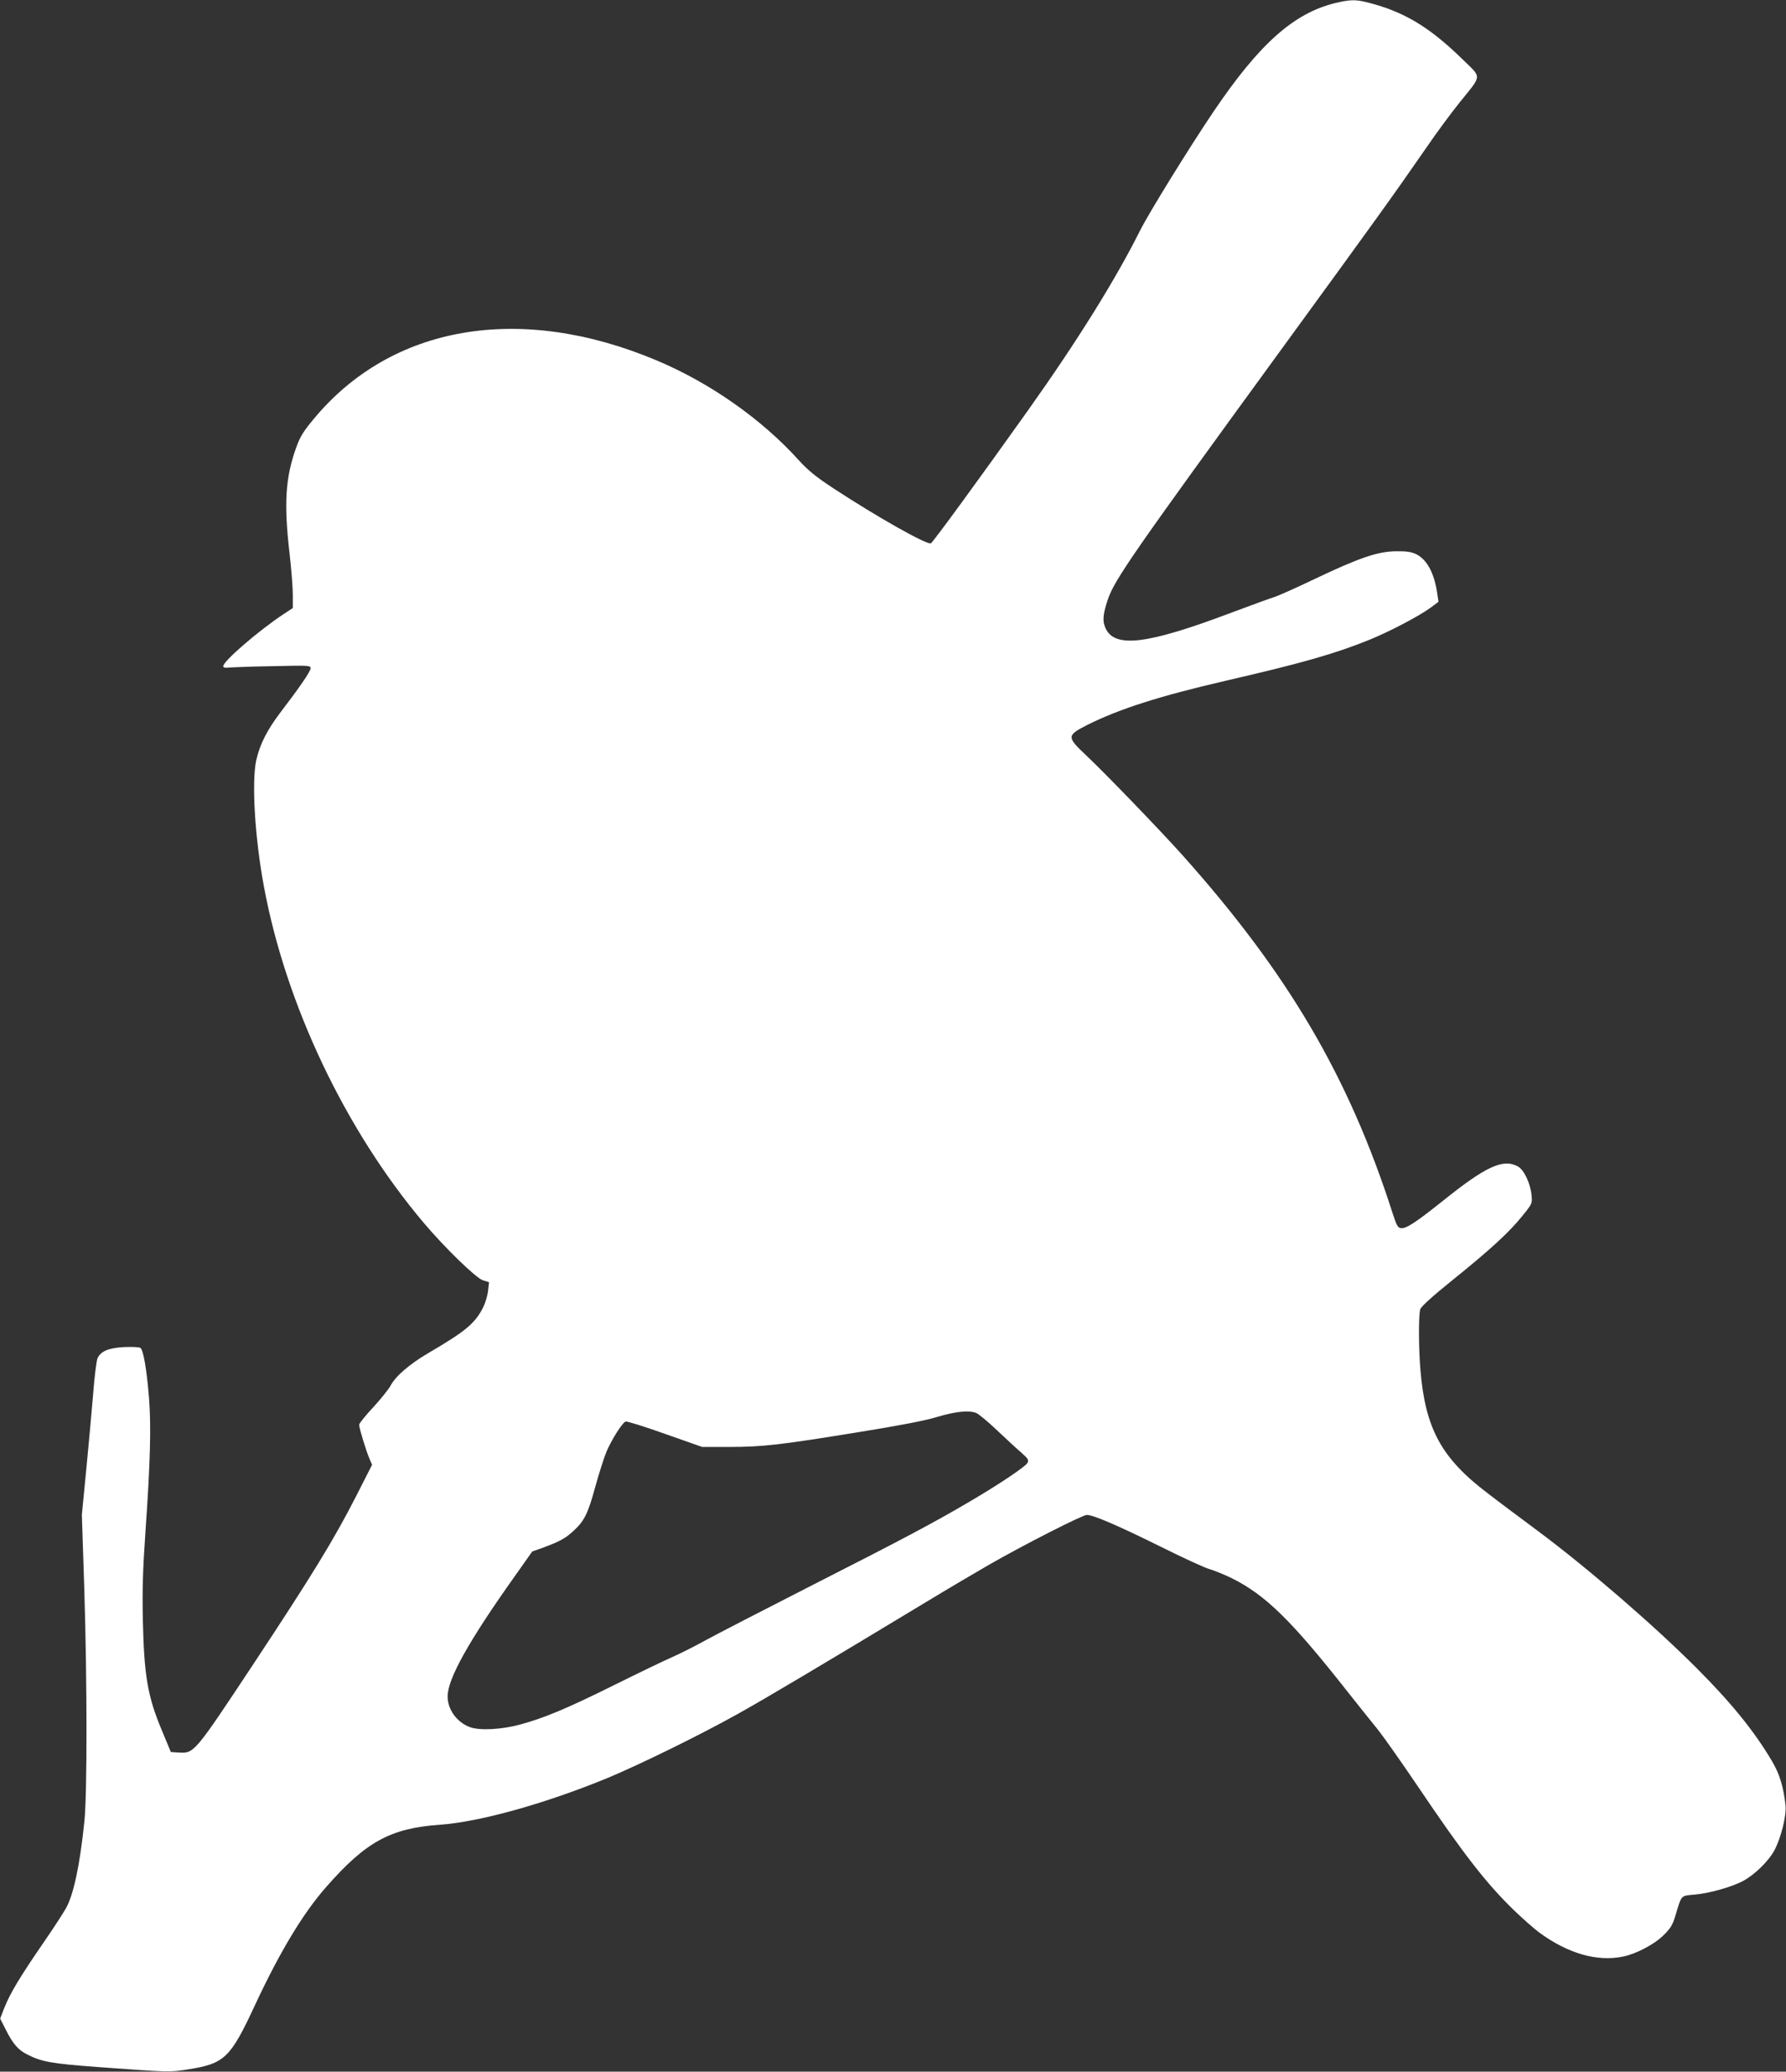
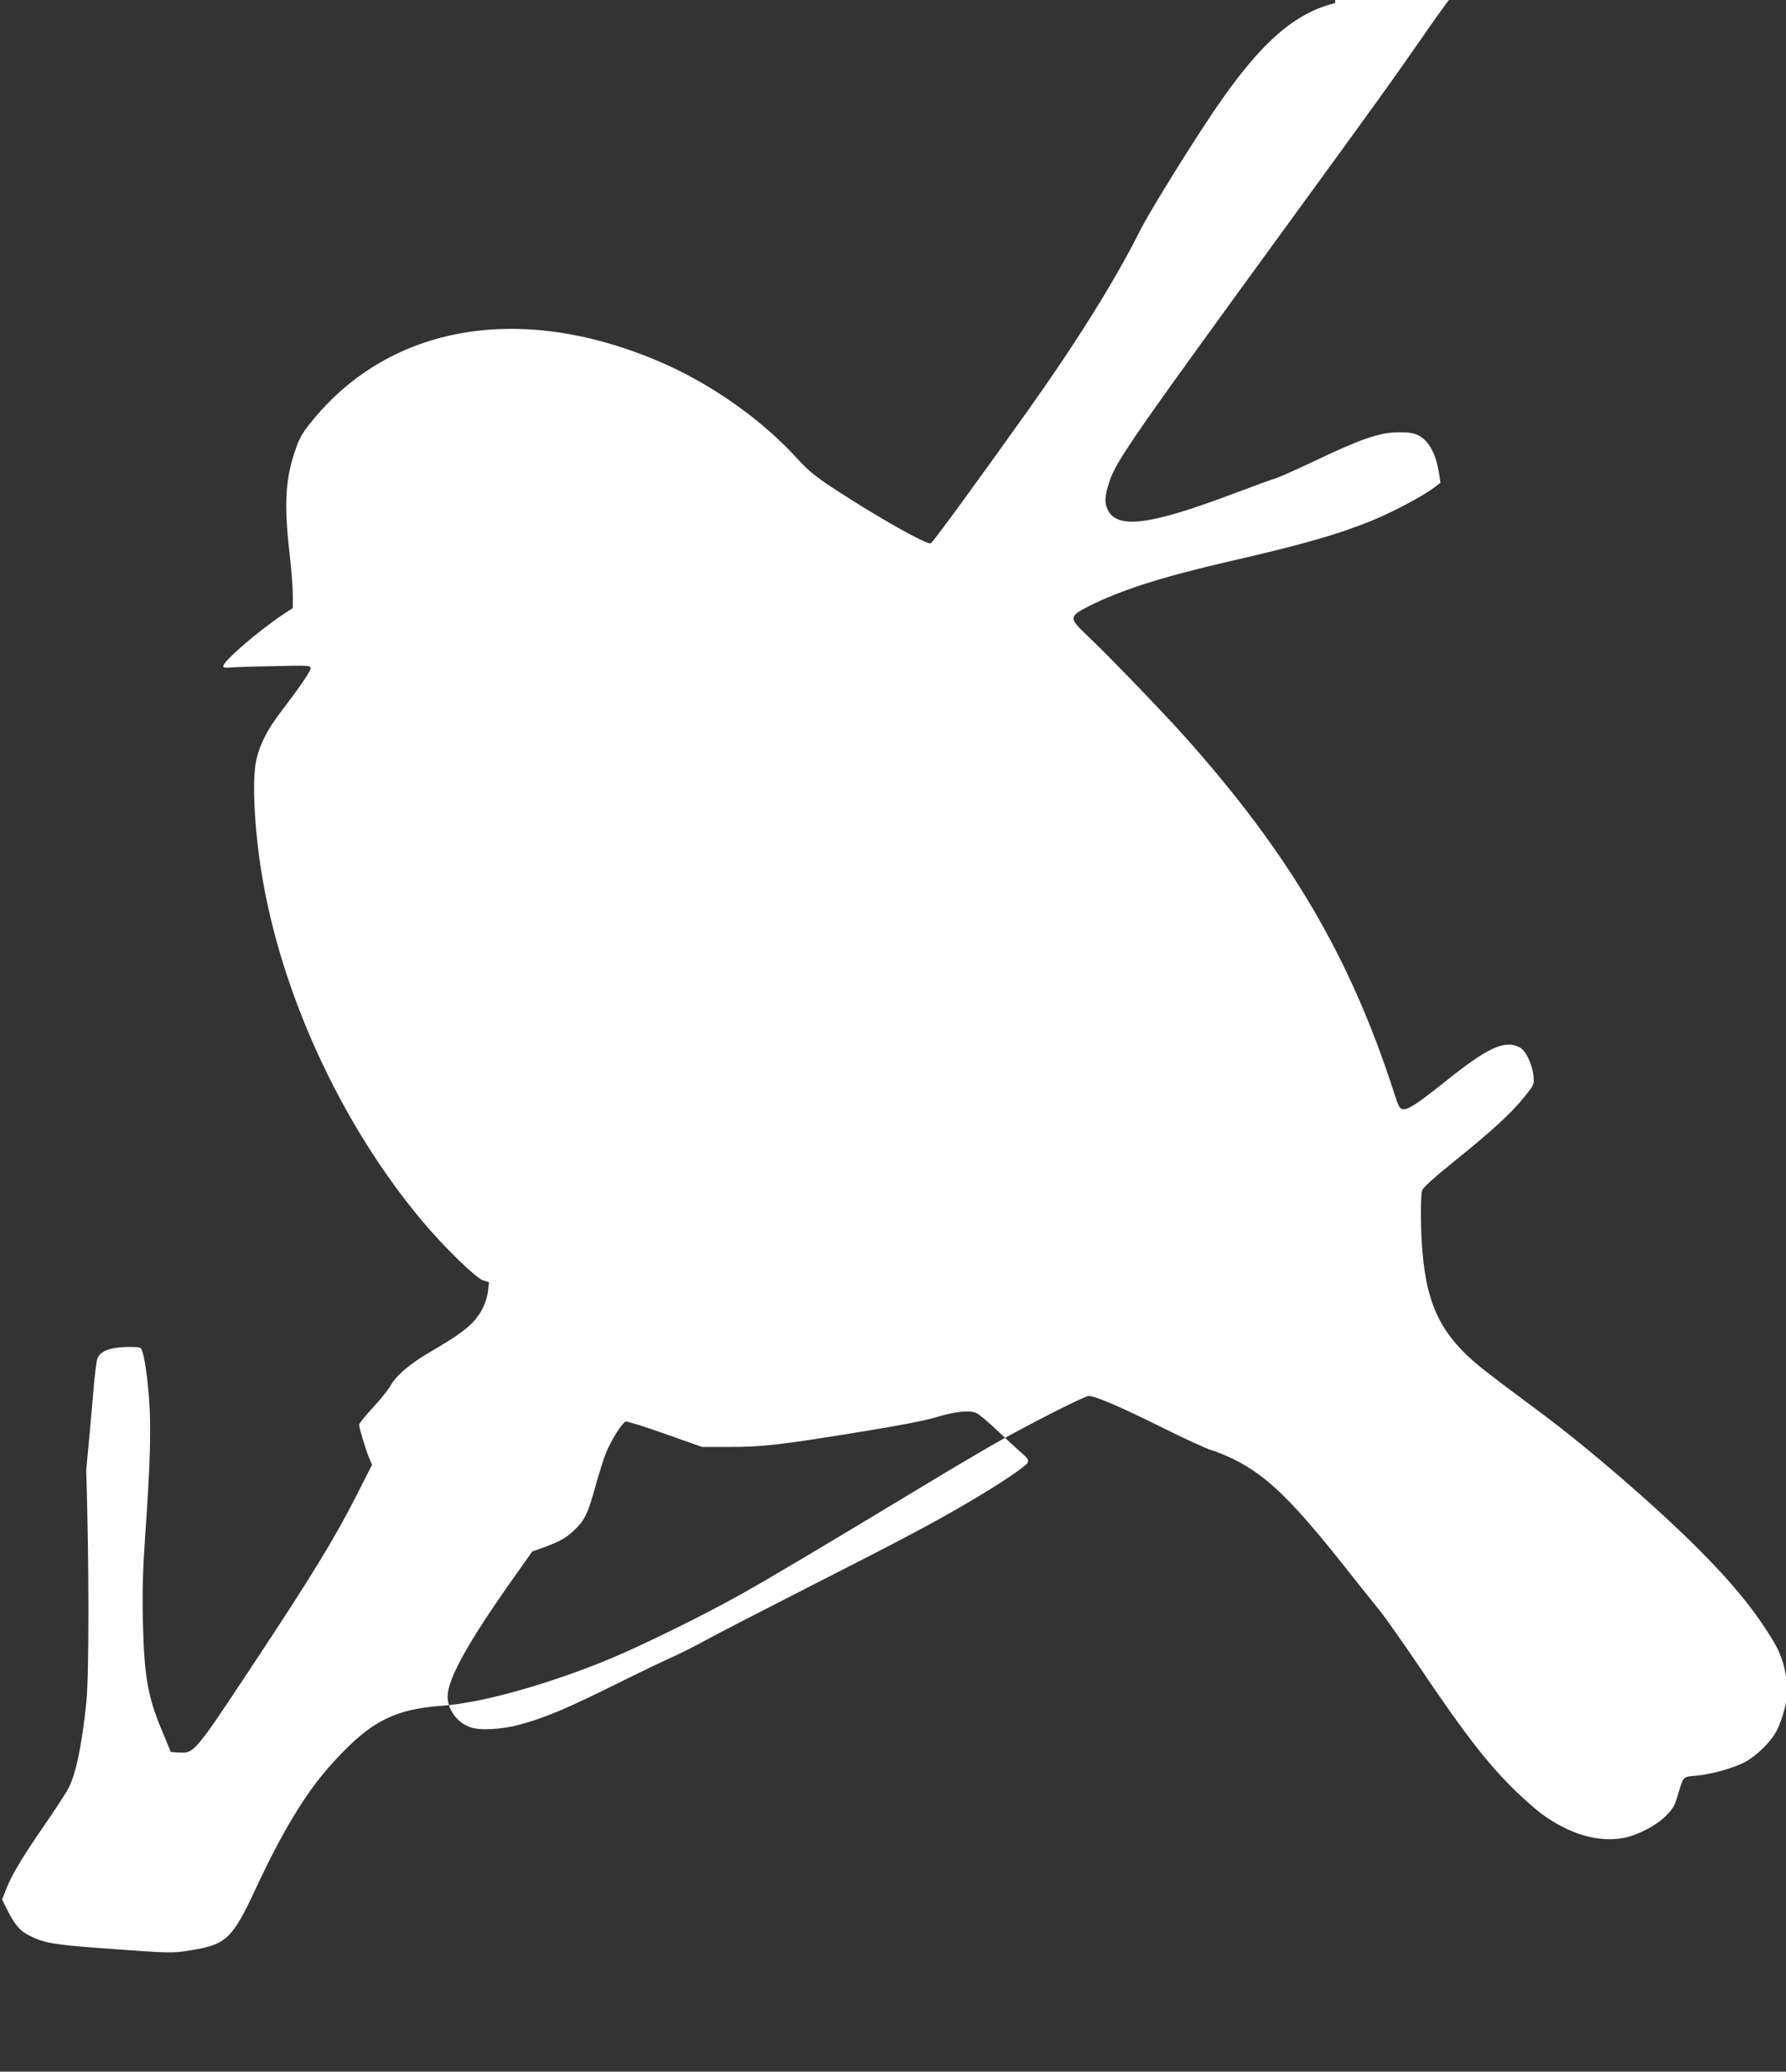
<svg xmlns="http://www.w3.org/2000/svg" version="1.0" width="1104pt" height="1280pt" viewBox="0 0 1104 1280" preserveAspectRatio="xMidYMid meet">
  <rect x="0" y="0" width="1104" height="1280" fill="#333333" stroke="none" />
  <g transform="translate(0,1280) scale(0.1,-0.1)" fill="#ffffff" stroke="none">
-     <path d="M8253 12781 c-256 -63 -468 -251 -752 -671 -151 -224 -394 -617 -452 -731 -154 -308 -390 -686 -692 -1111 -301 -423 -591 -820 -603 -825 -26 -10 -334 164 -601 339 -110 72 -157 111 -215 174 -229 254 -551 480 -881 618 -843 354 -1637 218 -2118 -363 -63 -75 -84 -109 -108 -176 -67 -186 -77 -345 -41 -655 11 -96 20 -211 20 -256 l0 -81 -58 -38 c-154 -102 -372 -290 -372 -321 0 -9 11 -11 32 -9 18 2 140 7 270 9 226 5 238 5 238 -13 0 -19 -69 -119 -183 -268 -84 -110 -131 -201 -153 -300 -29 -133 -9 -477 47 -778 135 -731 503 -1506 988 -2080 131 -155 322 -340 365 -355 l39 -12 -6 -53 c-3 -29 -17 -76 -31 -104 -51 -99 -109 -147 -340 -282 -117 -69 -202 -143 -232 -201 -11 -20 -58 -80 -106 -132 -49 -52 -88 -101 -88 -109 0 -21 44 -164 64 -210 l16 -37 -98 -193 c-138 -270 -274 -492 -642 -1048 -357 -539 -360 -543 -454 -537 l-50 3 -56 135 c-88 210 -109 336 -117 680 -4 190 0 313 16 545 30 425 36 652 22 830 -14 173 -35 295 -53 307 -7 5 -52 7 -100 5 -96 -5 -144 -25 -165 -68 -6 -13 -19 -112 -27 -219 -9 -107 -28 -320 -43 -472 l-27 -277 15 -458 c18 -573 18 -1262 1 -1433 -28 -272 -66 -453 -114 -540 -17 -30 -74 -118 -127 -195 -161 -234 -218 -329 -256 -425 l-24 -62 34 -67 c44 -88 77 -127 134 -155 88 -45 150 -56 431 -77 452 -33 449 -33 567 -14 221 35 258 71 408 394 155 332 297 568 442 733 246 280 397 362 704 384 245 17 655 132 1038 290 203 85 568 264 801 394 169 94 521 303 1165 692 132 80 305 182 385 228 210 121 581 310 608 310 40 0 191 -65 452 -194 140 -70 279 -134 310 -142 30 -9 91 -34 134 -55 209 -104 369 -261 714 -699 67 -85 152 -191 188 -235 35 -44 146 -201 246 -349 283 -420 426 -604 599 -771 52 -50 120 -110 152 -134 178 -131 359 -183 519 -150 83 17 197 77 253 134 42 42 55 62 73 125 38 124 30 116 117 124 92 8 232 48 299 84 73 39 158 123 194 189 42 80 75 214 69 278 -13 117 -36 192 -82 271 -110 187 -255 365 -469 579 -265 265 -674 618 -976 843 -113 84 -254 189 -313 235 -287 217 -387 400 -417 765 -11 132 -12 334 -1 372 4 16 72 78 196 178 236 190 355 299 435 399 62 77 62 77 57 130 -8 75 -48 158 -86 177 -91 48 -197 -1 -460 -212 -172 -137 -230 -175 -262 -170 -19 2 -27 19 -51 93 -271 844 -647 1483 -1302 2215 -142 158 -476 504 -593 614 -120 113 -119 122 6 186 200 100 447 179 862 275 469 108 674 167 884 252 123 50 305 145 379 199 l48 36 -7 46 c-18 129 -63 214 -131 248 -30 14 -59 19 -124 18 -113 -1 -228 -40 -505 -172 -115 -55 -226 -104 -245 -110 -19 -5 -144 -51 -278 -101 -510 -192 -709 -216 -767 -95 -21 45 -19 83 12 177 40 123 156 289 1098 1582 570 782 660 907 870 1210 64 94 159 222 210 285 138 171 136 146 14 265 -209 204 -369 298 -602 354 -61 14 -96 13 -184 -8z m-2219 -8711 c14 -5 72 -53 129 -107 57 -54 125 -117 151 -139 42 -37 46 -45 37 -63 -13 -23 -173 -131 -356 -238 -222 -131 -417 -234 -970 -515 -302 -154 -603 -309 -668 -345 -65 -36 -157 -82 -205 -103 -48 -21 -208 -98 -357 -172 -294 -146 -434 -204 -583 -244 -111 -30 -245 -37 -305 -16 -82 29 -141 110 -140 192 1 109 131 342 417 744 l106 150 73 26 c99 37 132 55 184 103 65 60 88 106 133 272 23 83 54 180 69 216 31 73 97 178 118 186 7 3 117 -31 243 -76 l230 -81 167 0 c208 0 318 13 798 91 254 41 417 72 490 95 112 33 193 42 239 24z" />
+     <path d="M8253 12781 c-256 -63 -468 -251 -752 -671 -151 -224 -394 -617 -452 -731 -154 -308 -390 -686 -692 -1111 -301 -423 -591 -820 -603 -825 -26 -10 -334 164 -601 339 -110 72 -157 111 -215 174 -229 254 -551 480 -881 618 -843 354 -1637 218 -2118 -363 -63 -75 -84 -109 -108 -176 -67 -186 -77 -345 -41 -655 11 -96 20 -211 20 -256 l0 -81 -58 -38 c-154 -102 -372 -290 -372 -321 0 -9 11 -11 32 -9 18 2 140 7 270 9 226 5 238 5 238 -13 0 -19 -69 -119 -183 -268 -84 -110 -131 -201 -153 -300 -29 -133 -9 -477 47 -778 135 -731 503 -1506 988 -2080 131 -155 322 -340 365 -355 l39 -12 -6 -53 c-3 -29 -17 -76 -31 -104 -51 -99 -109 -147 -340 -282 -117 -69 -202 -143 -232 -201 -11 -20 -58 -80 -106 -132 -49 -52 -88 -101 -88 -109 0 -21 44 -164 64 -210 l16 -37 -98 -193 c-138 -270 -274 -492 -642 -1048 -357 -539 -360 -543 -454 -537 l-50 3 -56 135 c-88 210 -109 336 -117 680 -4 190 0 313 16 545 30 425 36 652 22 830 -14 173 -35 295 -53 307 -7 5 -52 7 -100 5 -96 -5 -144 -25 -165 -68 -6 -13 -19 -112 -27 -219 -9 -107 -28 -320 -43 -472 c18 -573 18 -1262 1 -1433 -28 -272 -66 -453 -114 -540 -17 -30 -74 -118 -127 -195 -161 -234 -218 -329 -256 -425 l-24 -62 34 -67 c44 -88 77 -127 134 -155 88 -45 150 -56 431 -77 452 -33 449 -33 567 -14 221 35 258 71 408 394 155 332 297 568 442 733 246 280 397 362 704 384 245 17 655 132 1038 290 203 85 568 264 801 394 169 94 521 303 1165 692 132 80 305 182 385 228 210 121 581 310 608 310 40 0 191 -65 452 -194 140 -70 279 -134 310 -142 30 -9 91 -34 134 -55 209 -104 369 -261 714 -699 67 -85 152 -191 188 -235 35 -44 146 -201 246 -349 283 -420 426 -604 599 -771 52 -50 120 -110 152 -134 178 -131 359 -183 519 -150 83 17 197 77 253 134 42 42 55 62 73 125 38 124 30 116 117 124 92 8 232 48 299 84 73 39 158 123 194 189 42 80 75 214 69 278 -13 117 -36 192 -82 271 -110 187 -255 365 -469 579 -265 265 -674 618 -976 843 -113 84 -254 189 -313 235 -287 217 -387 400 -417 765 -11 132 -12 334 -1 372 4 16 72 78 196 178 236 190 355 299 435 399 62 77 62 77 57 130 -8 75 -48 158 -86 177 -91 48 -197 -1 -460 -212 -172 -137 -230 -175 -262 -170 -19 2 -27 19 -51 93 -271 844 -647 1483 -1302 2215 -142 158 -476 504 -593 614 -120 113 -119 122 6 186 200 100 447 179 862 275 469 108 674 167 884 252 123 50 305 145 379 199 l48 36 -7 46 c-18 129 -63 214 -131 248 -30 14 -59 19 -124 18 -113 -1 -228 -40 -505 -172 -115 -55 -226 -104 -245 -110 -19 -5 -144 -51 -278 -101 -510 -192 -709 -216 -767 -95 -21 45 -19 83 12 177 40 123 156 289 1098 1582 570 782 660 907 870 1210 64 94 159 222 210 285 138 171 136 146 14 265 -209 204 -369 298 -602 354 -61 14 -96 13 -184 -8z m-2219 -8711 c14 -5 72 -53 129 -107 57 -54 125 -117 151 -139 42 -37 46 -45 37 -63 -13 -23 -173 -131 -356 -238 -222 -131 -417 -234 -970 -515 -302 -154 -603 -309 -668 -345 -65 -36 -157 -82 -205 -103 -48 -21 -208 -98 -357 -172 -294 -146 -434 -204 -583 -244 -111 -30 -245 -37 -305 -16 -82 29 -141 110 -140 192 1 109 131 342 417 744 l106 150 73 26 c99 37 132 55 184 103 65 60 88 106 133 272 23 83 54 180 69 216 31 73 97 178 118 186 7 3 117 -31 243 -76 l230 -81 167 0 c208 0 318 13 798 91 254 41 417 72 490 95 112 33 193 42 239 24z" />
  </g>
</svg>